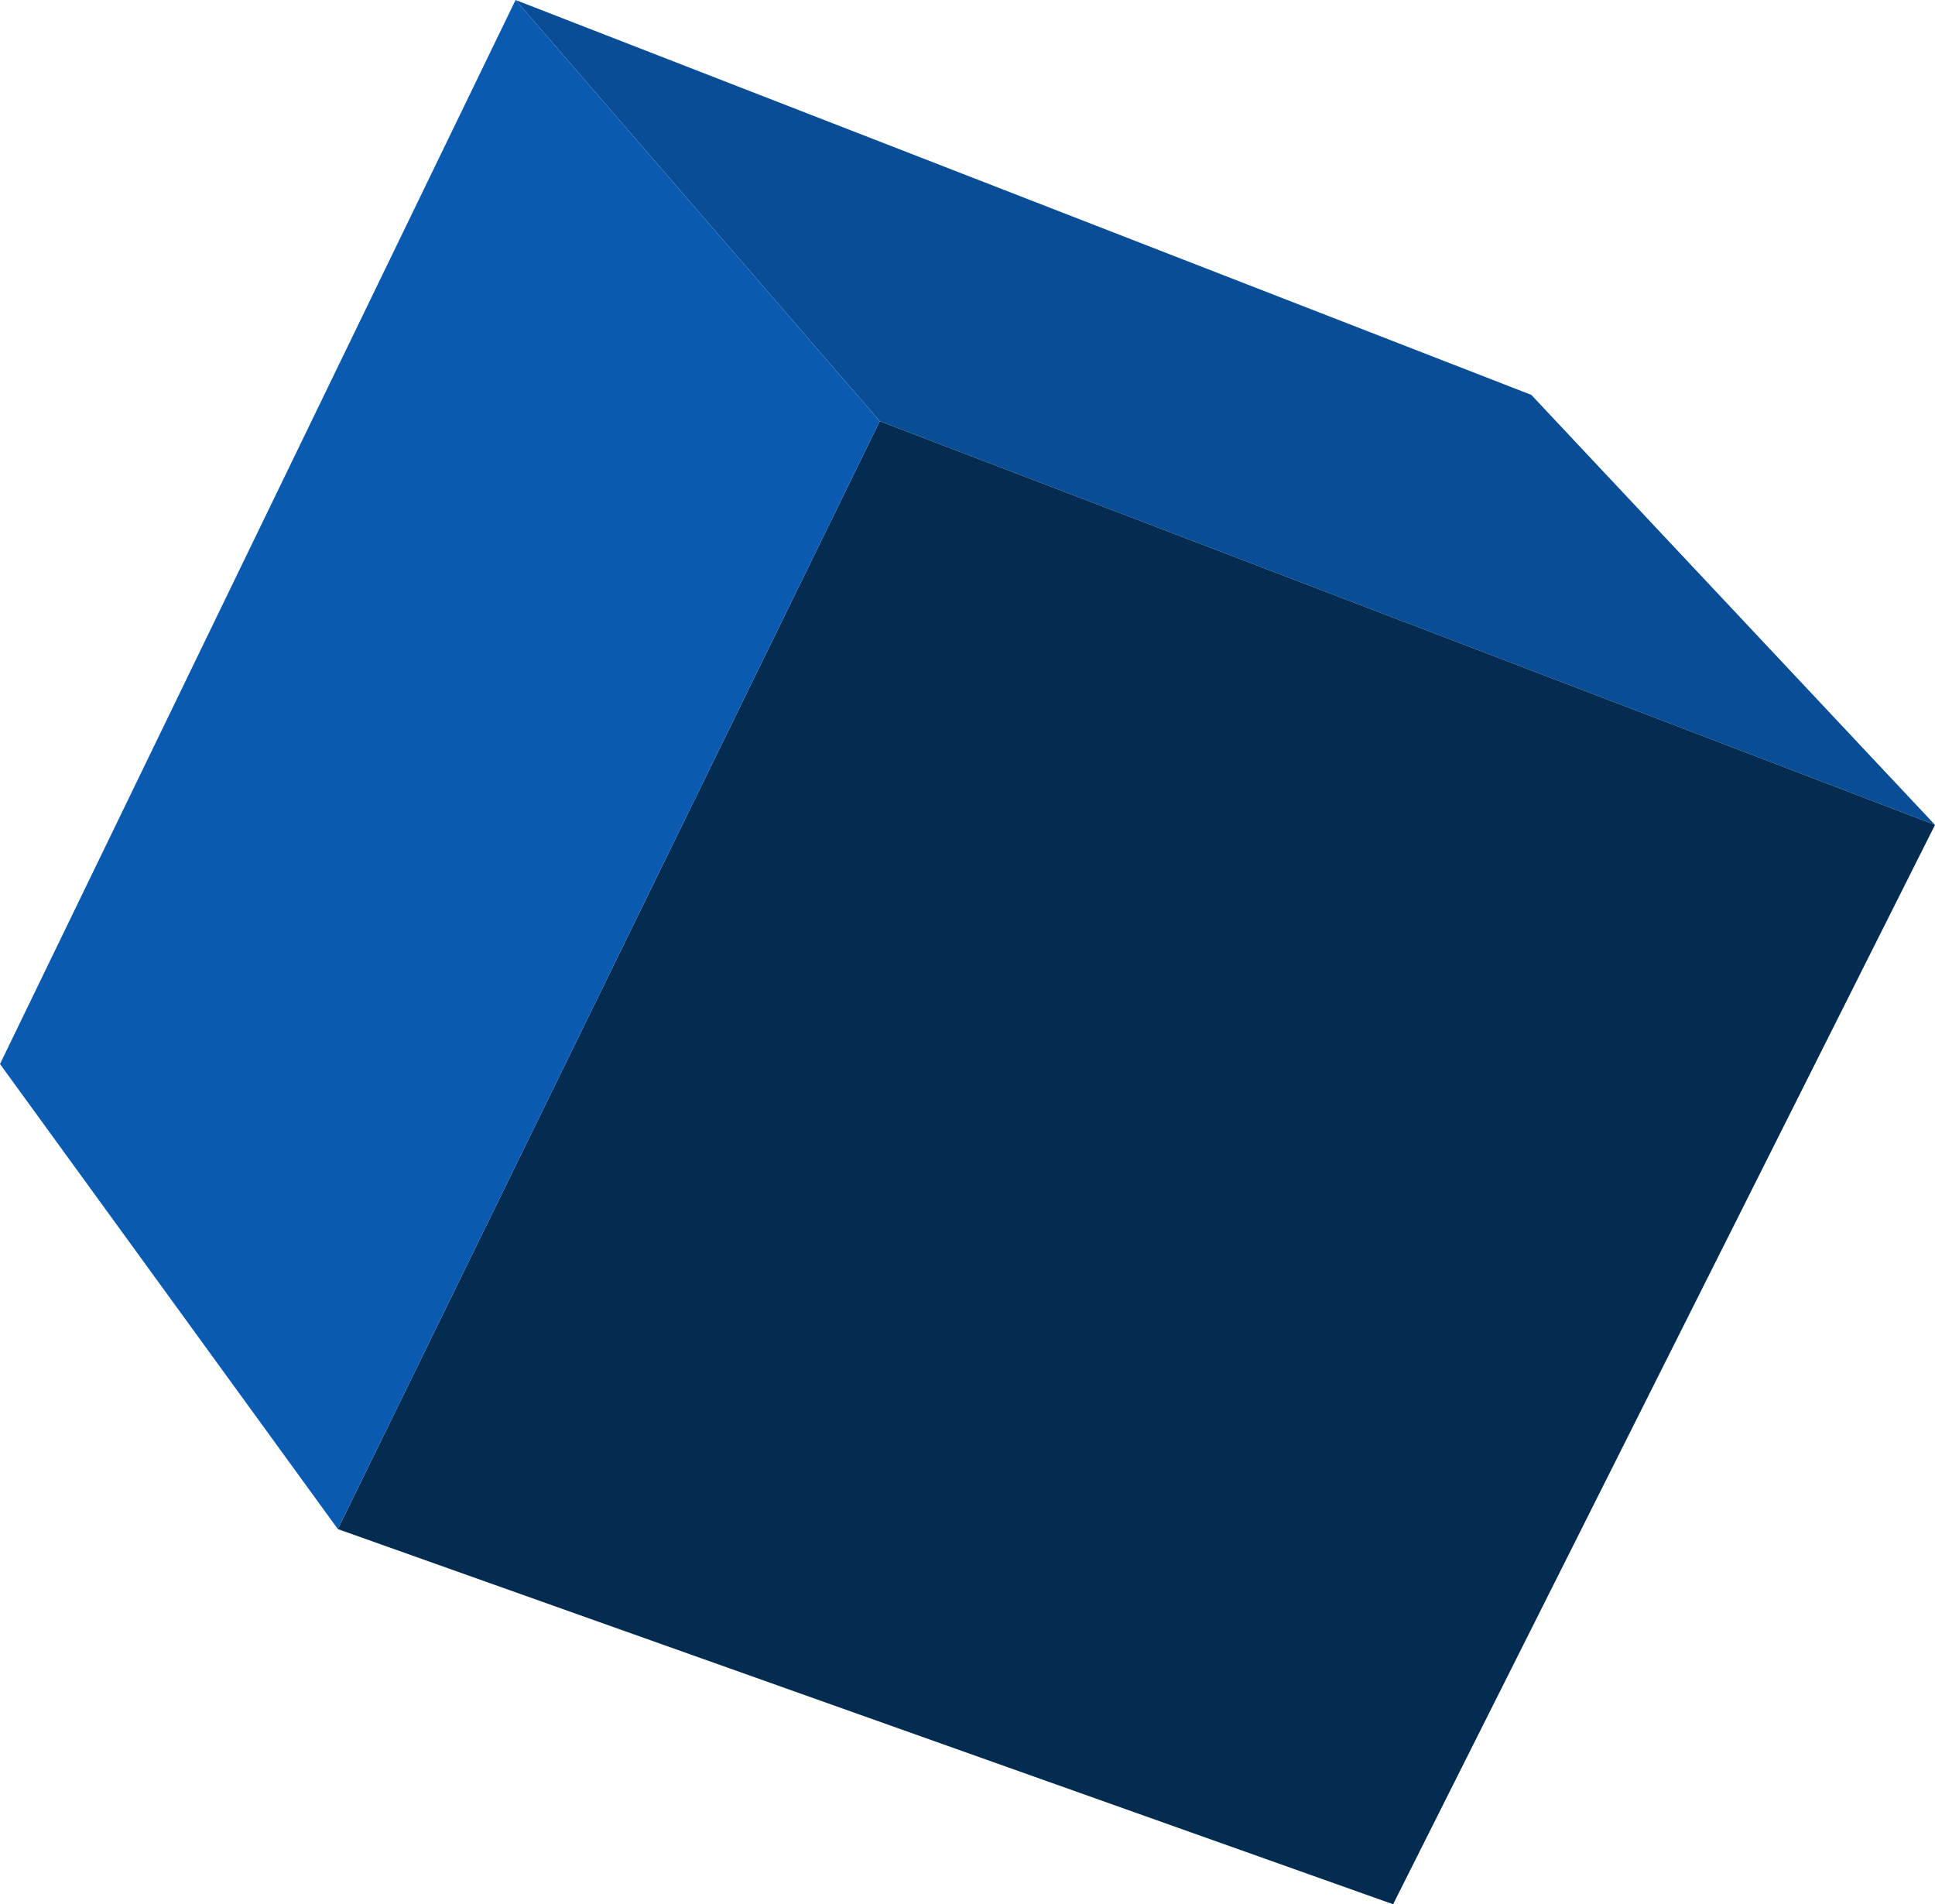
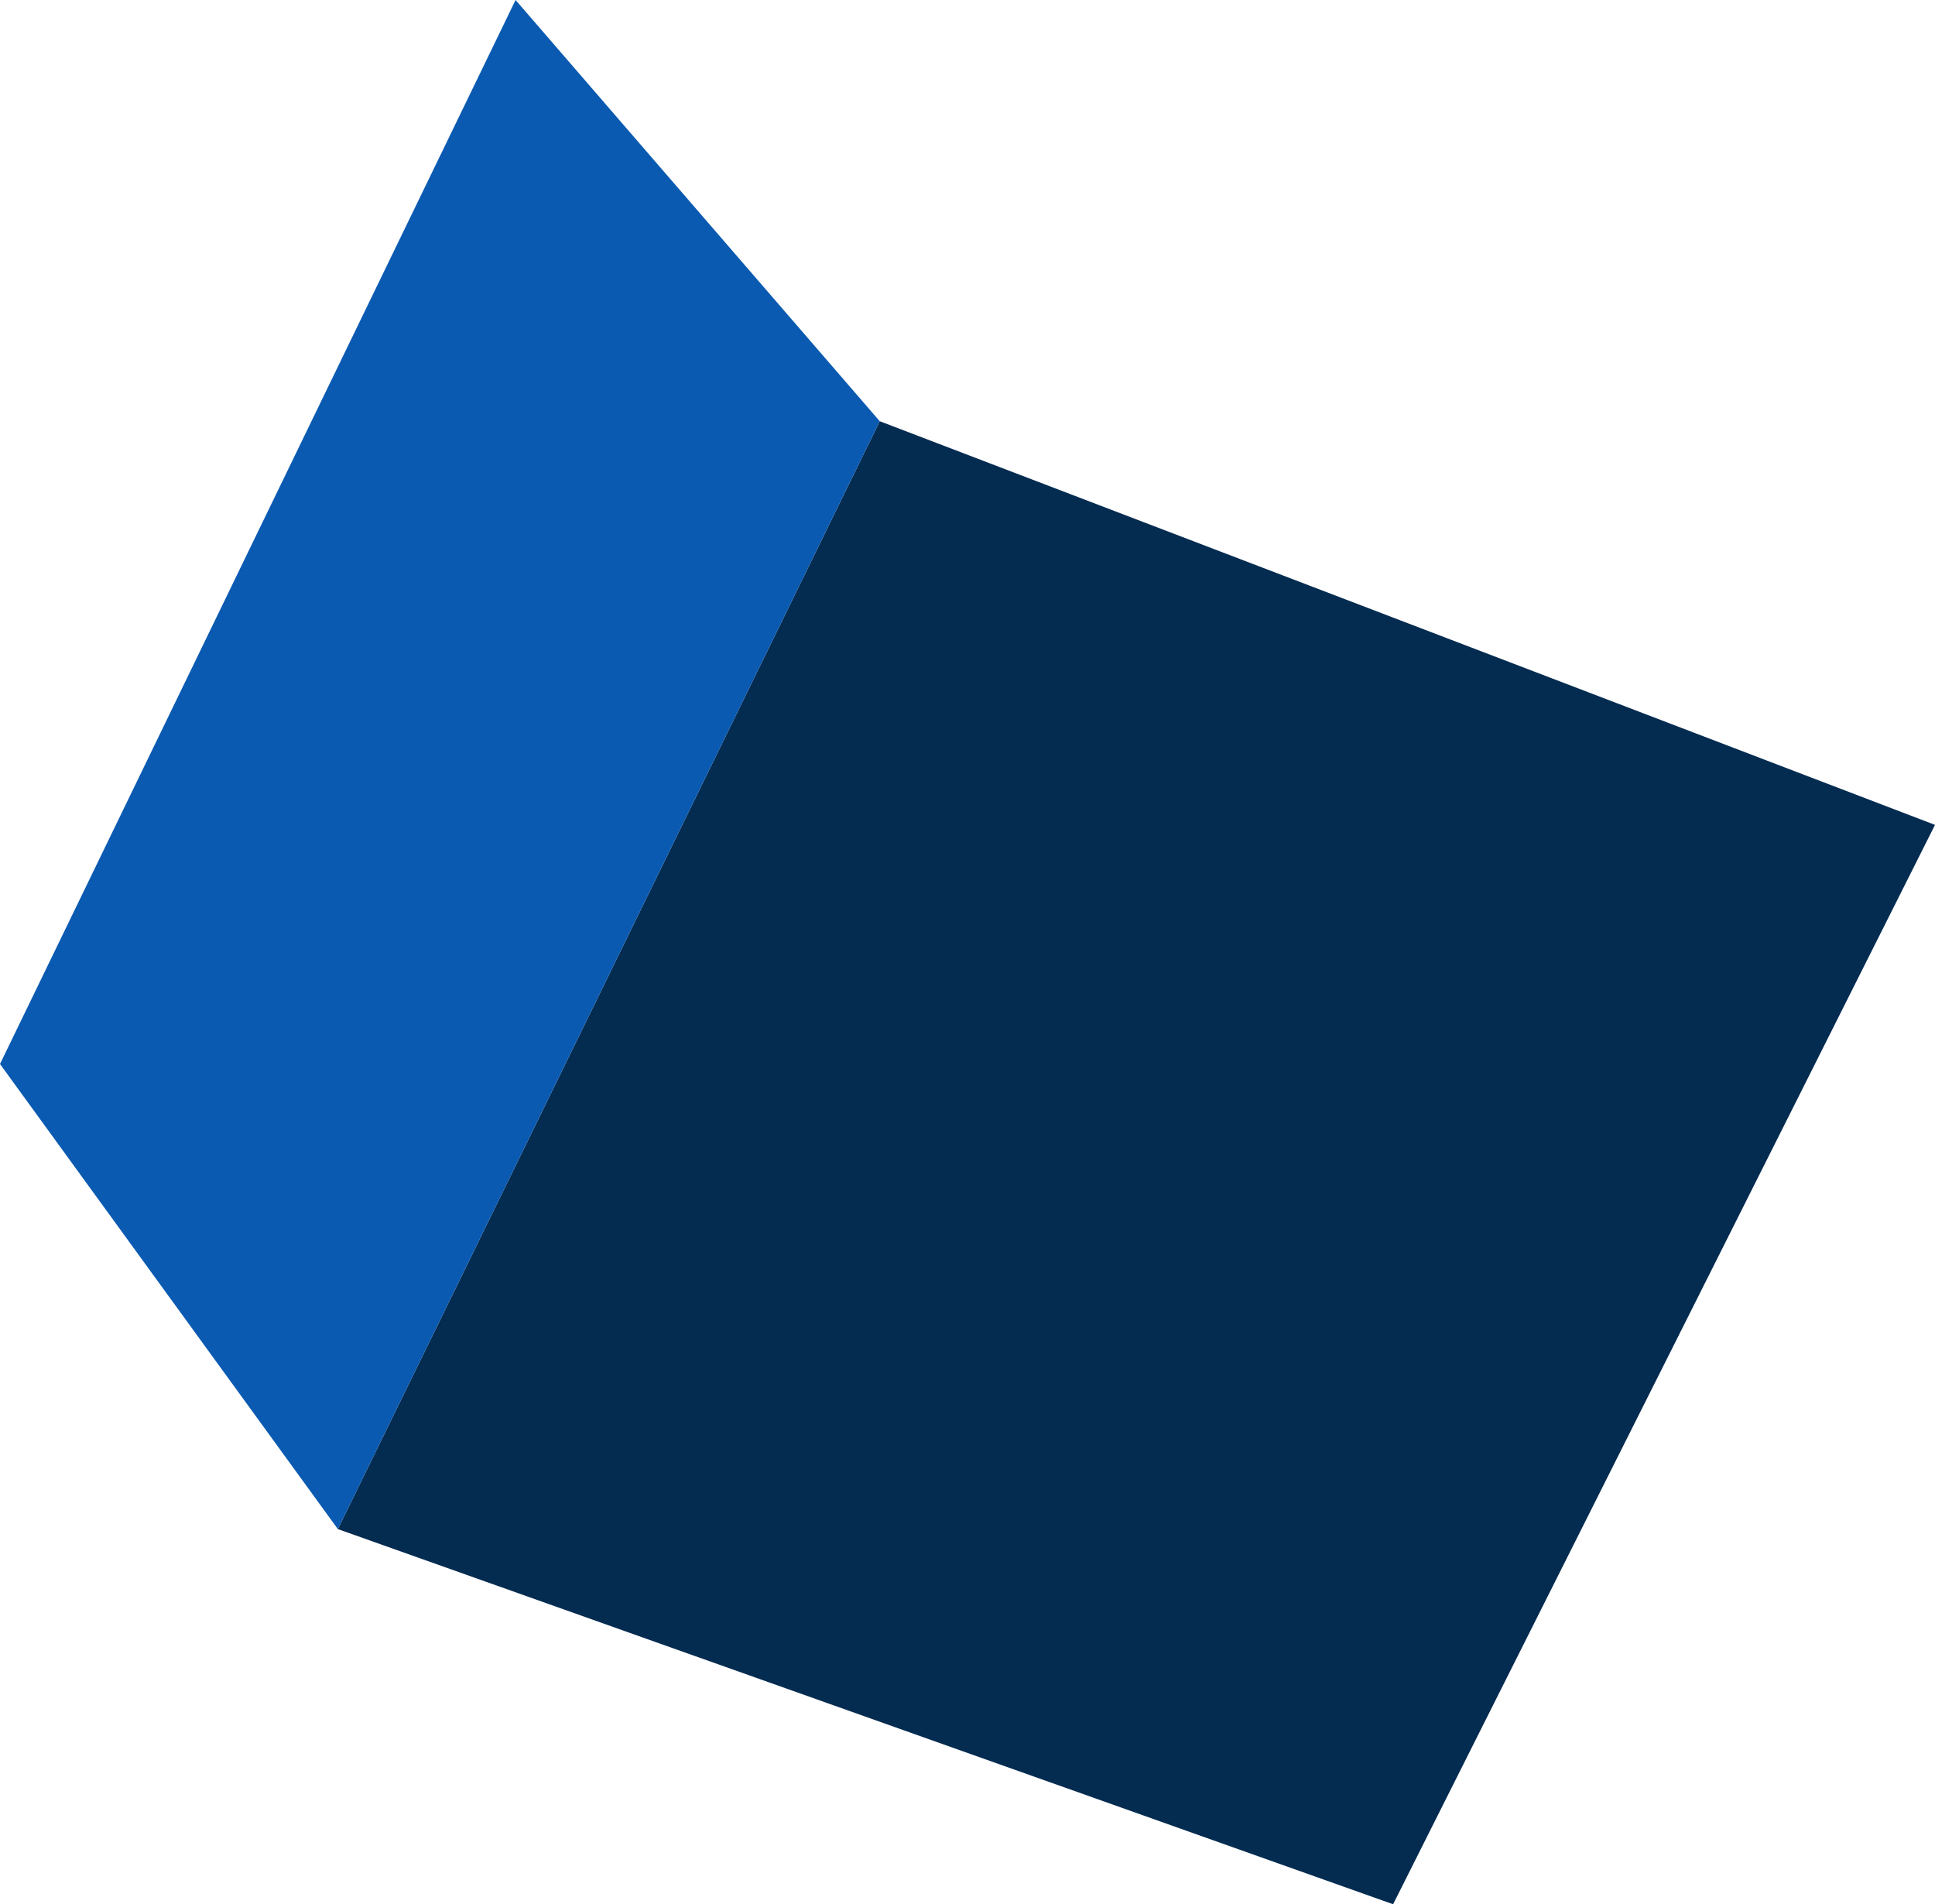
<svg xmlns="http://www.w3.org/2000/svg" height="43.4px" width="44.1px">
  <g transform="matrix(1.0, 0.0, 0.0, 1.0, 22.05, 21.7)">
-     <path d="M-10.3 -21.7 L12.85 -12.7 22.05 -2.9 -2.0 -12.1 -10.3 -21.7" fill="#084d96" fill-rule="evenodd" stroke="none" />
    <path d="M22.05 -2.9 L9.7 21.7 -14.35 13.15 -2.0 -12.1 22.05 -2.9" fill="#042b50" fill-rule="evenodd" stroke="none" />
    <path d="M-14.35 13.15 L-22.05 2.55 -10.3 -21.7 -2.0 -12.1 -14.35 13.15" fill="#0a5ab1" fill-rule="evenodd" stroke="none" />
  </g>
</svg>